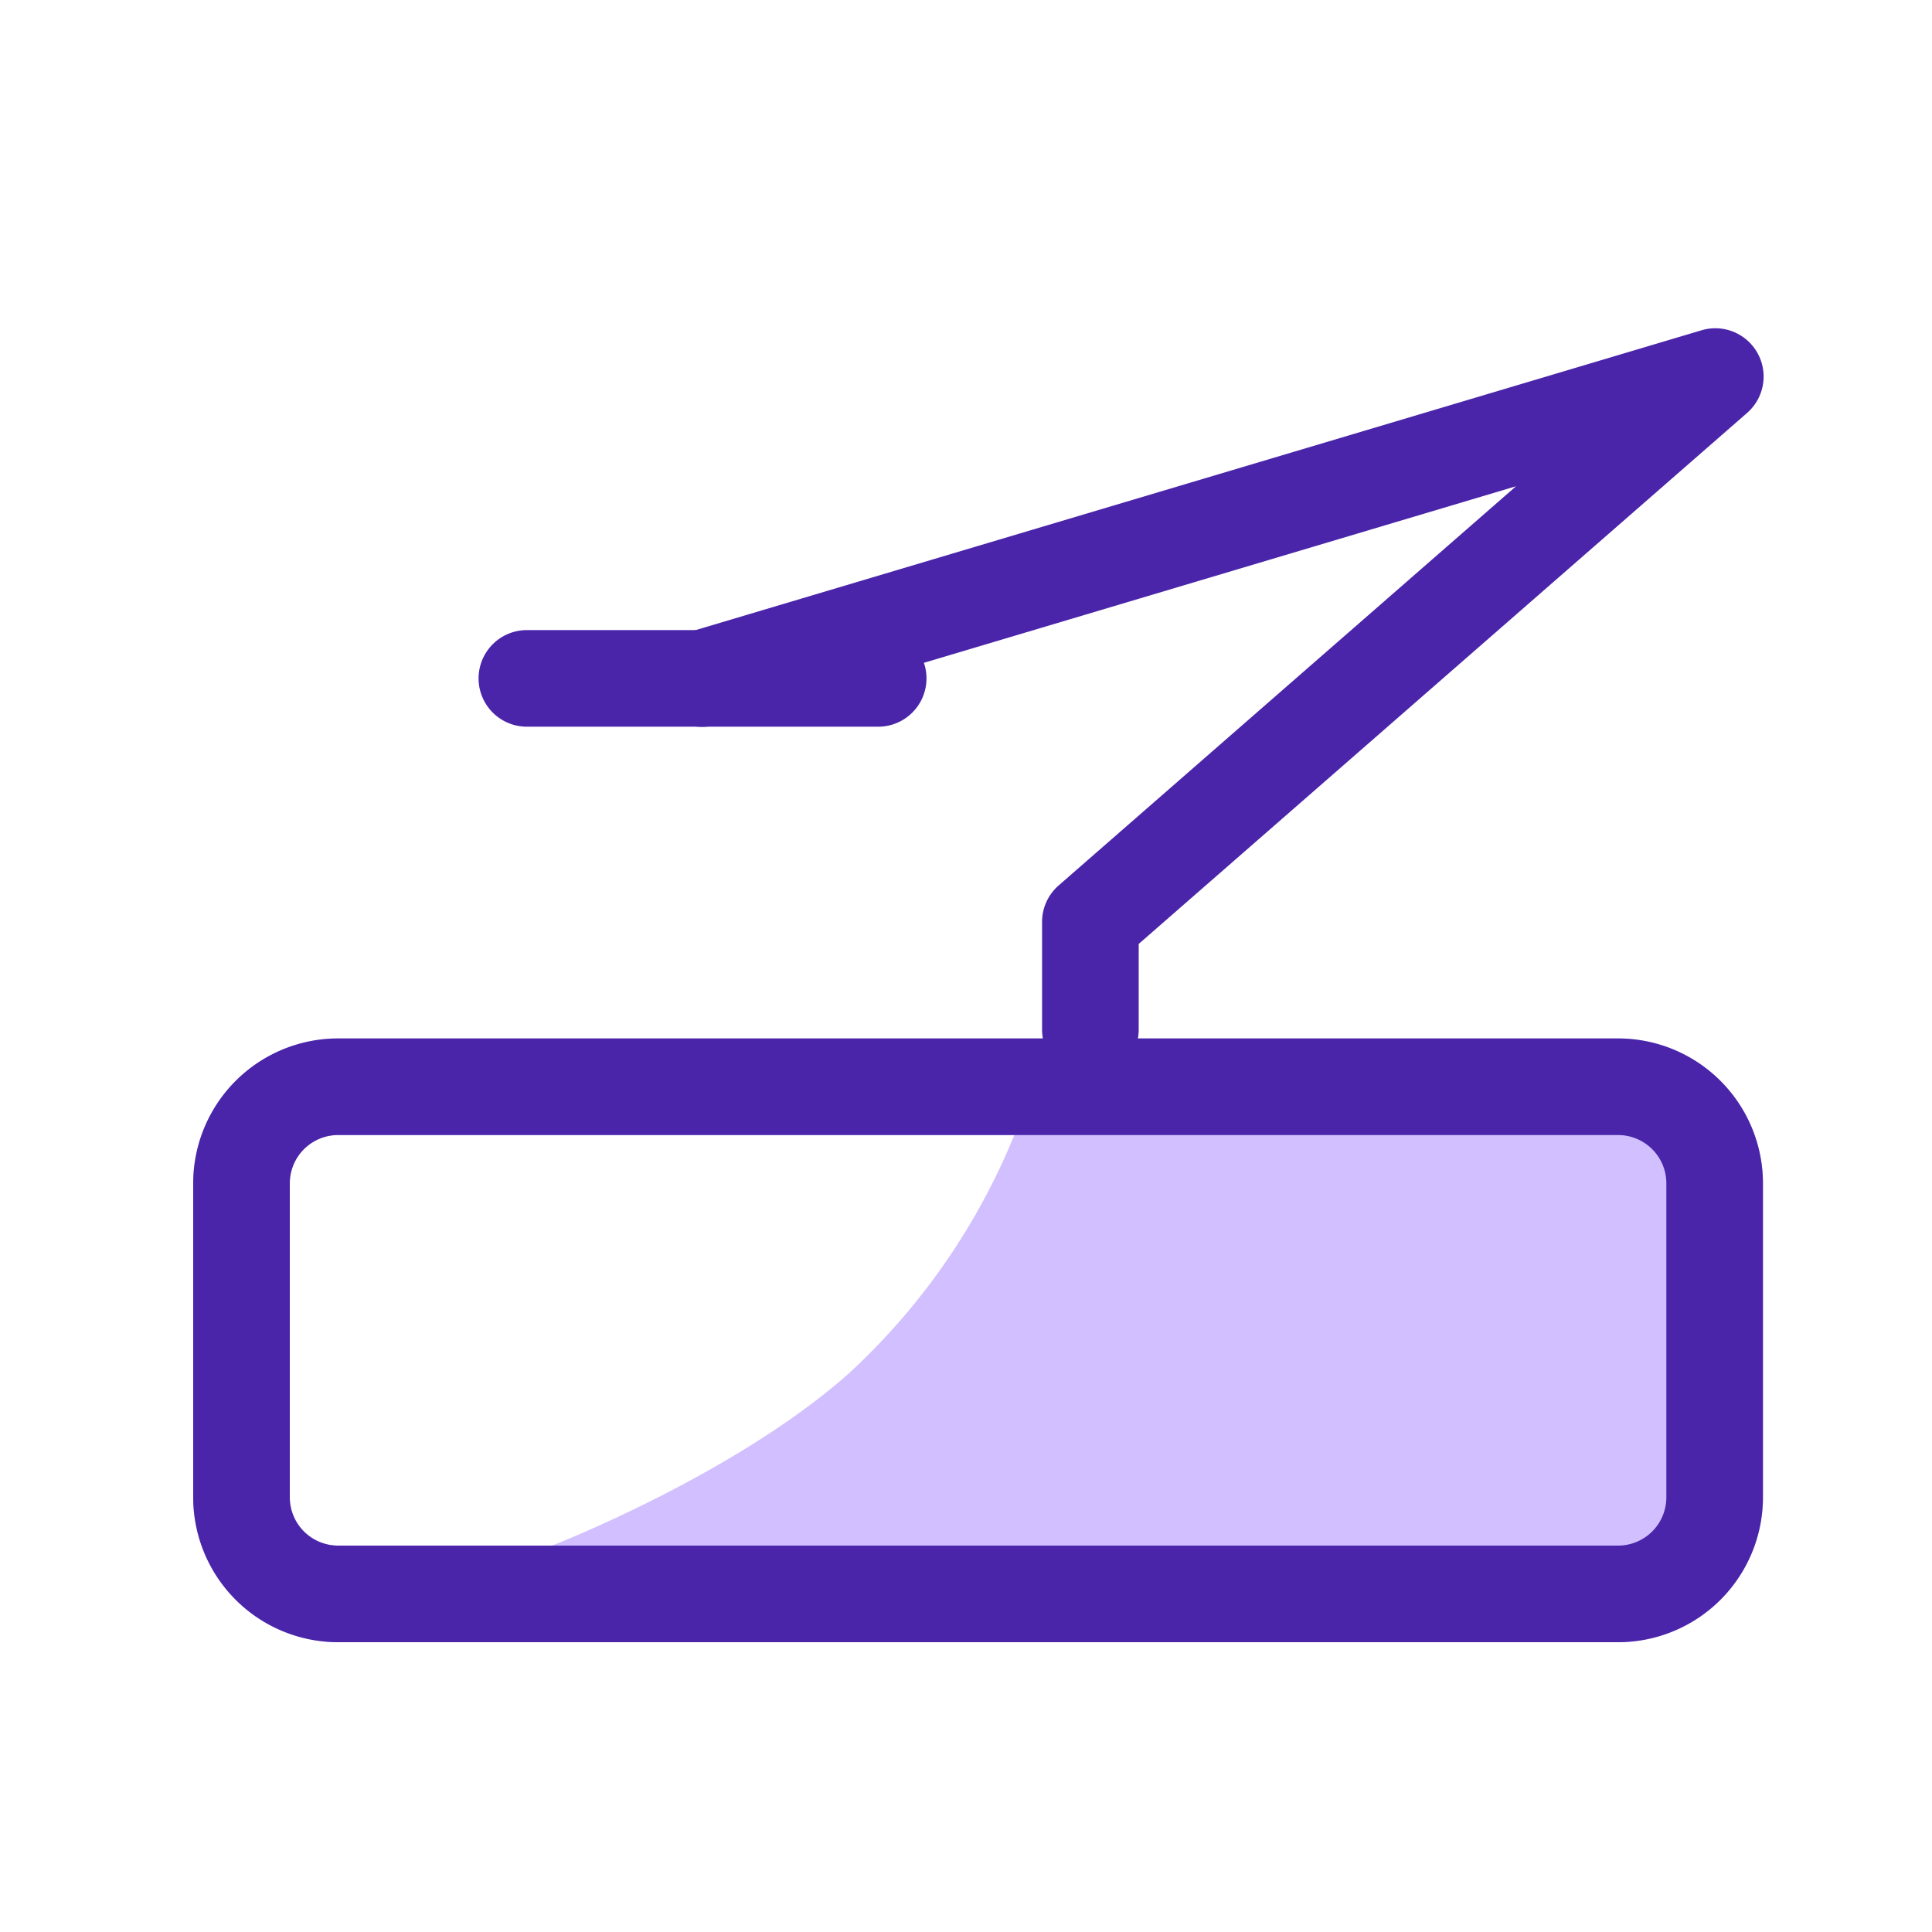
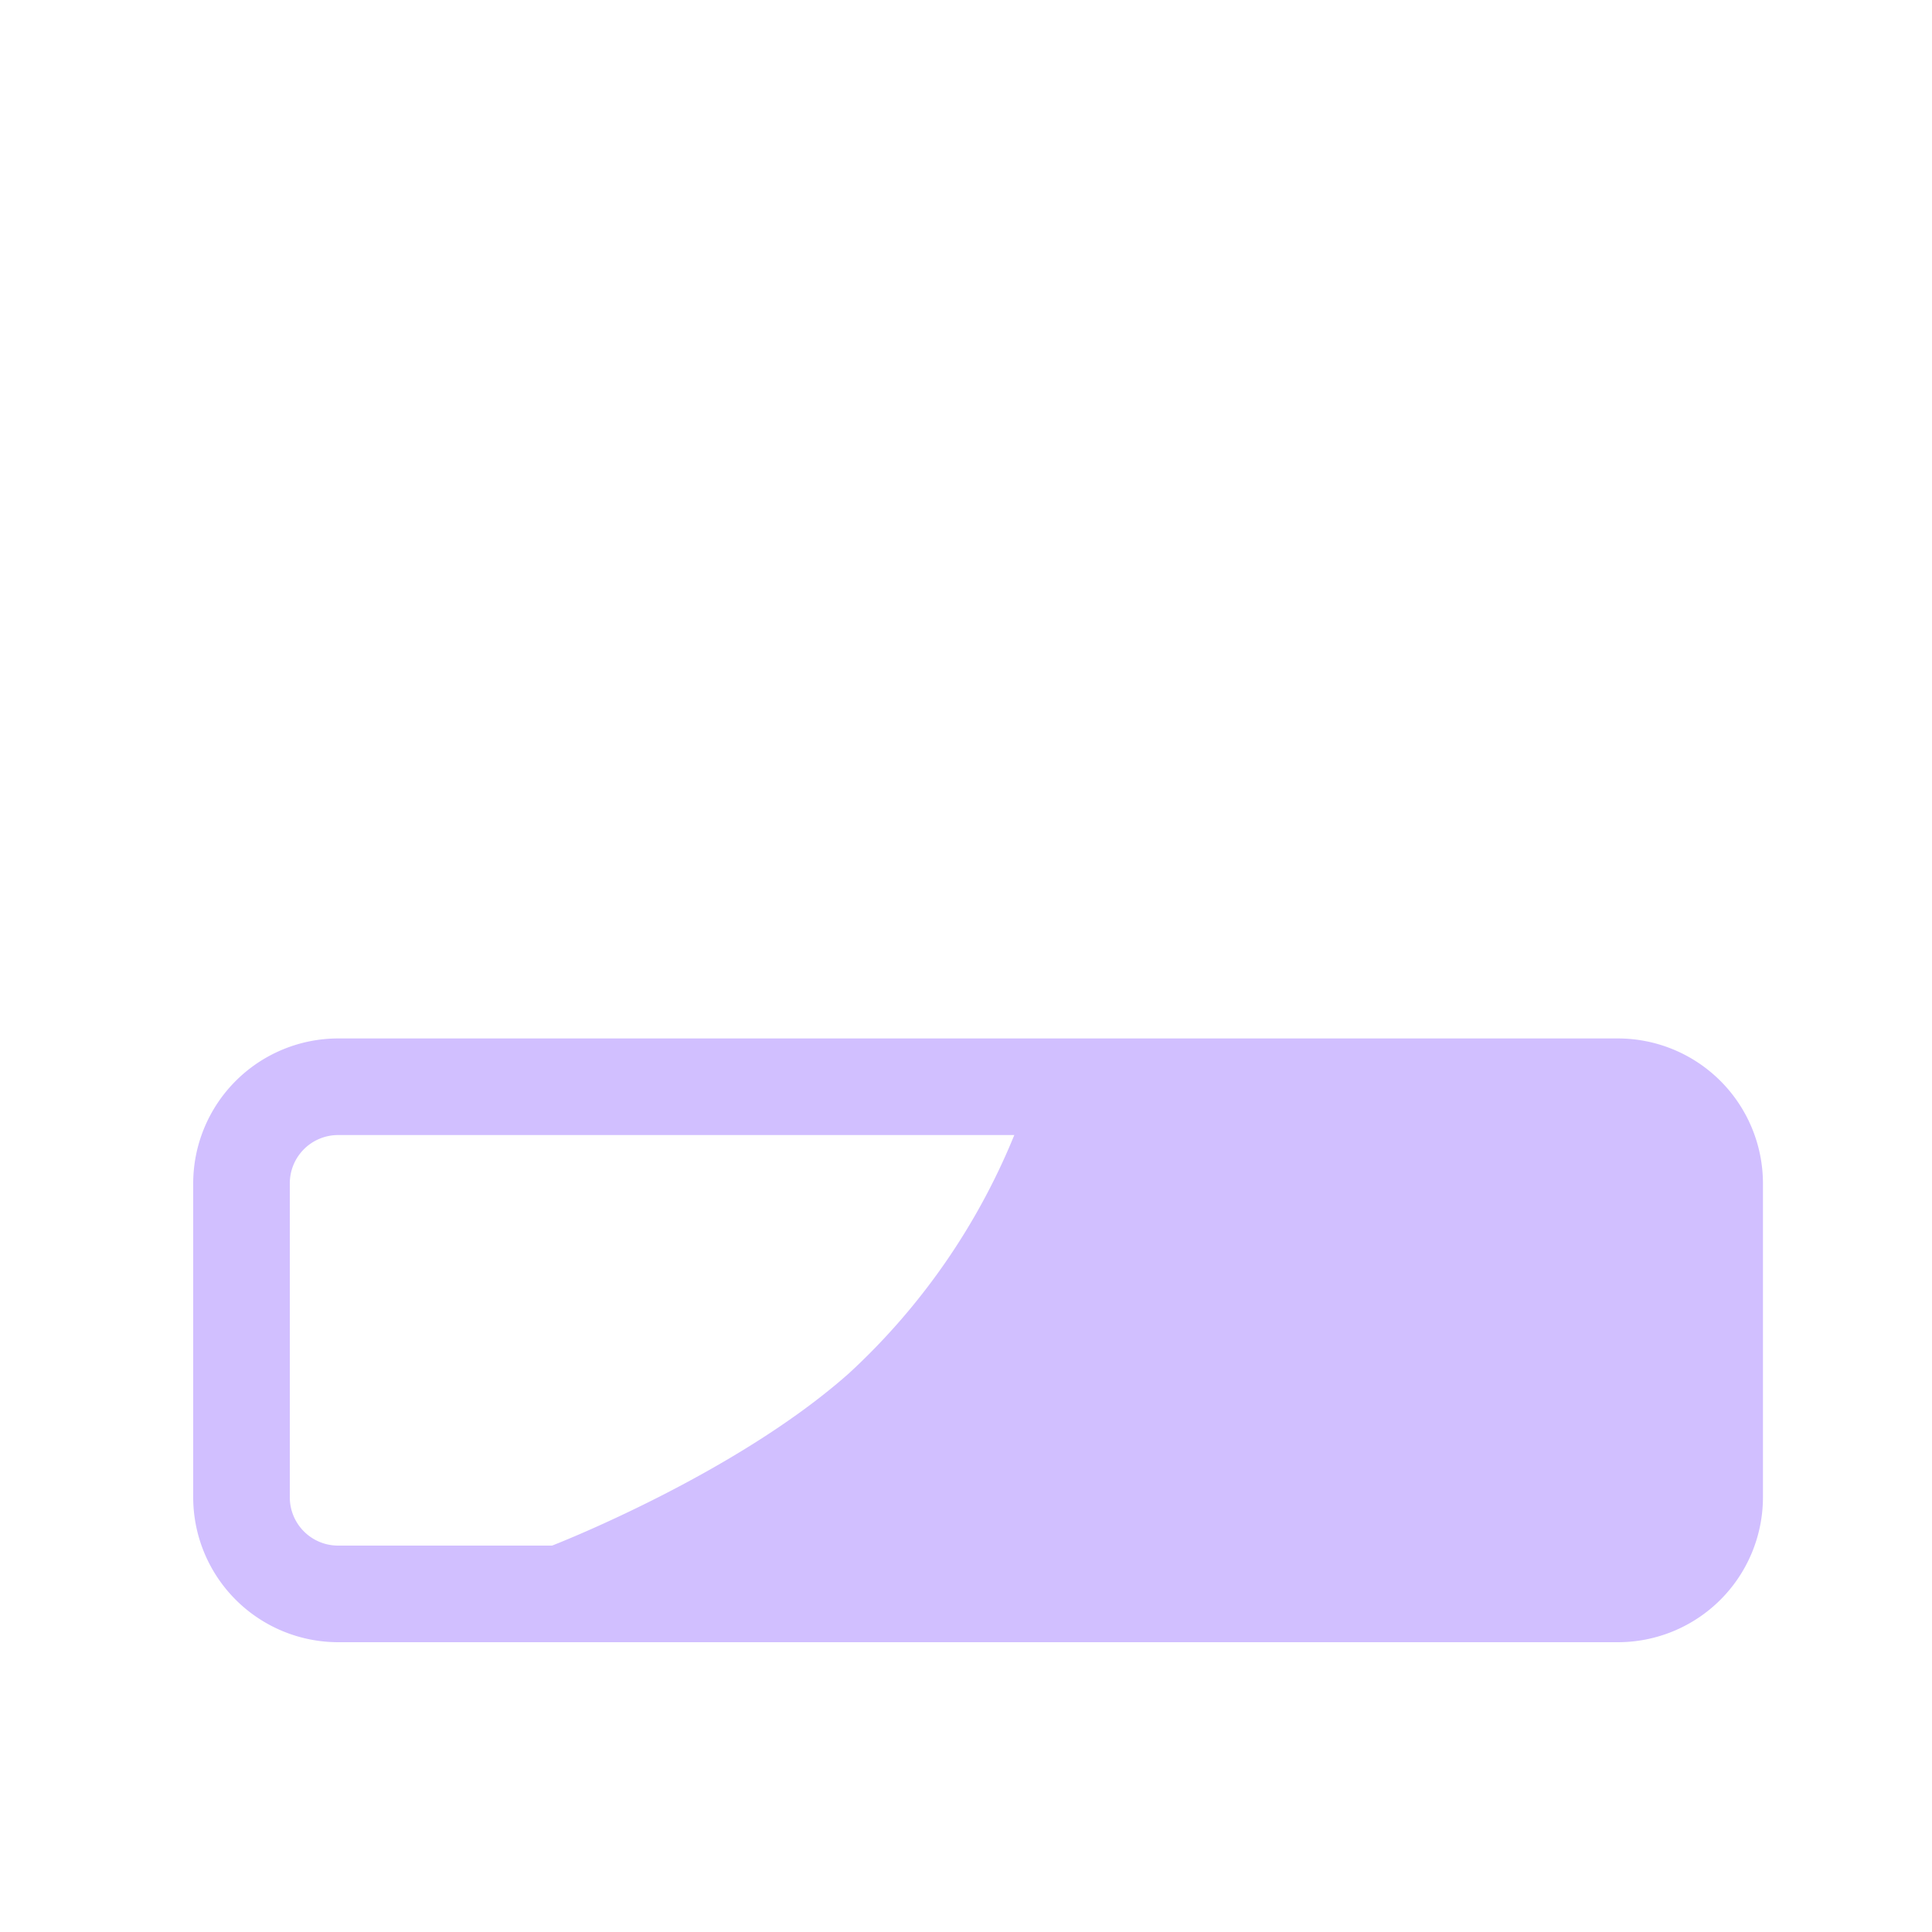
<svg xmlns="http://www.w3.org/2000/svg" width="80" height="80" viewBox="0 0 80 80">
  <g id="Group_55725" data-name="Group 55725" transform="translate(-789 -55)">
-     <rect id="Rectangle_33491" data-name="Rectangle 33491" width="80" height="80" transform="translate(789 55)" fill="none" />
    <g id="Group_7076" data-name="Group 7076" transform="translate(0 -1)">
      <path id="Subtraction_31" data-name="Subtraction 31" d="M16922,9411h-53a6.006,6.006,0,0,1-6-6v-13a6.008,6.008,0,0,1,6-6h53a6.008,6.008,0,0,1,6,6v13A6.006,6.006,0,0,1,16922,9411Zm-53-21a2,2,0,0,0-2,2v13a2,2,0,0,0,2,2h8.861c.074-.029,7.559-2.935,12.287-7.129A27.545,27.545,0,0,0,16897,9390Z" transform="translate(-16066 -9287)" fill="#d1bfff" />
-       <path id="Rectangle_33494_-_Outline" data-name="Rectangle 33494 - Outline" d="M6,4A2,2,0,0,0,4,6V19a2,2,0,0,0,2,2H59a2,2,0,0,0,2-2V6a2,2,0,0,0-2-2H6M6,0H59a6,6,0,0,1,6,6V19a6,6,0,0,1-6,6H6a6,6,0,0,1-6-6V6A6,6,0,0,1,6,0Z" transform="translate(797 99)" fill="#4a25aa" />
-       <path id="Path_17886" data-name="Path 17886" d="M16354.059,805.849a2,2,0,0,1-2-2v-4.464a2,2,0,0,1,.685-1.507l18.94-16.531-33.112,9.874a2,2,0,1,1-1.143-3.833l41.936-12.5a2,2,0,0,1,1.887,3.423l-25.192,21.988v3.555A2,2,0,0,1,16354.059,805.849Z" transform="translate(-15519.909 -705.212)" fill="#4a25aa" />
-       <path id="Path_17887" data-name="Path 17887" d="M16351.547,789H16337a2,2,0,0,1,0-4h14.547a2,2,0,0,1,0,4Z" transform="translate(-15526.183 -702.909)" fill="#4a25aa" />
    </g>
  </g>
</svg>